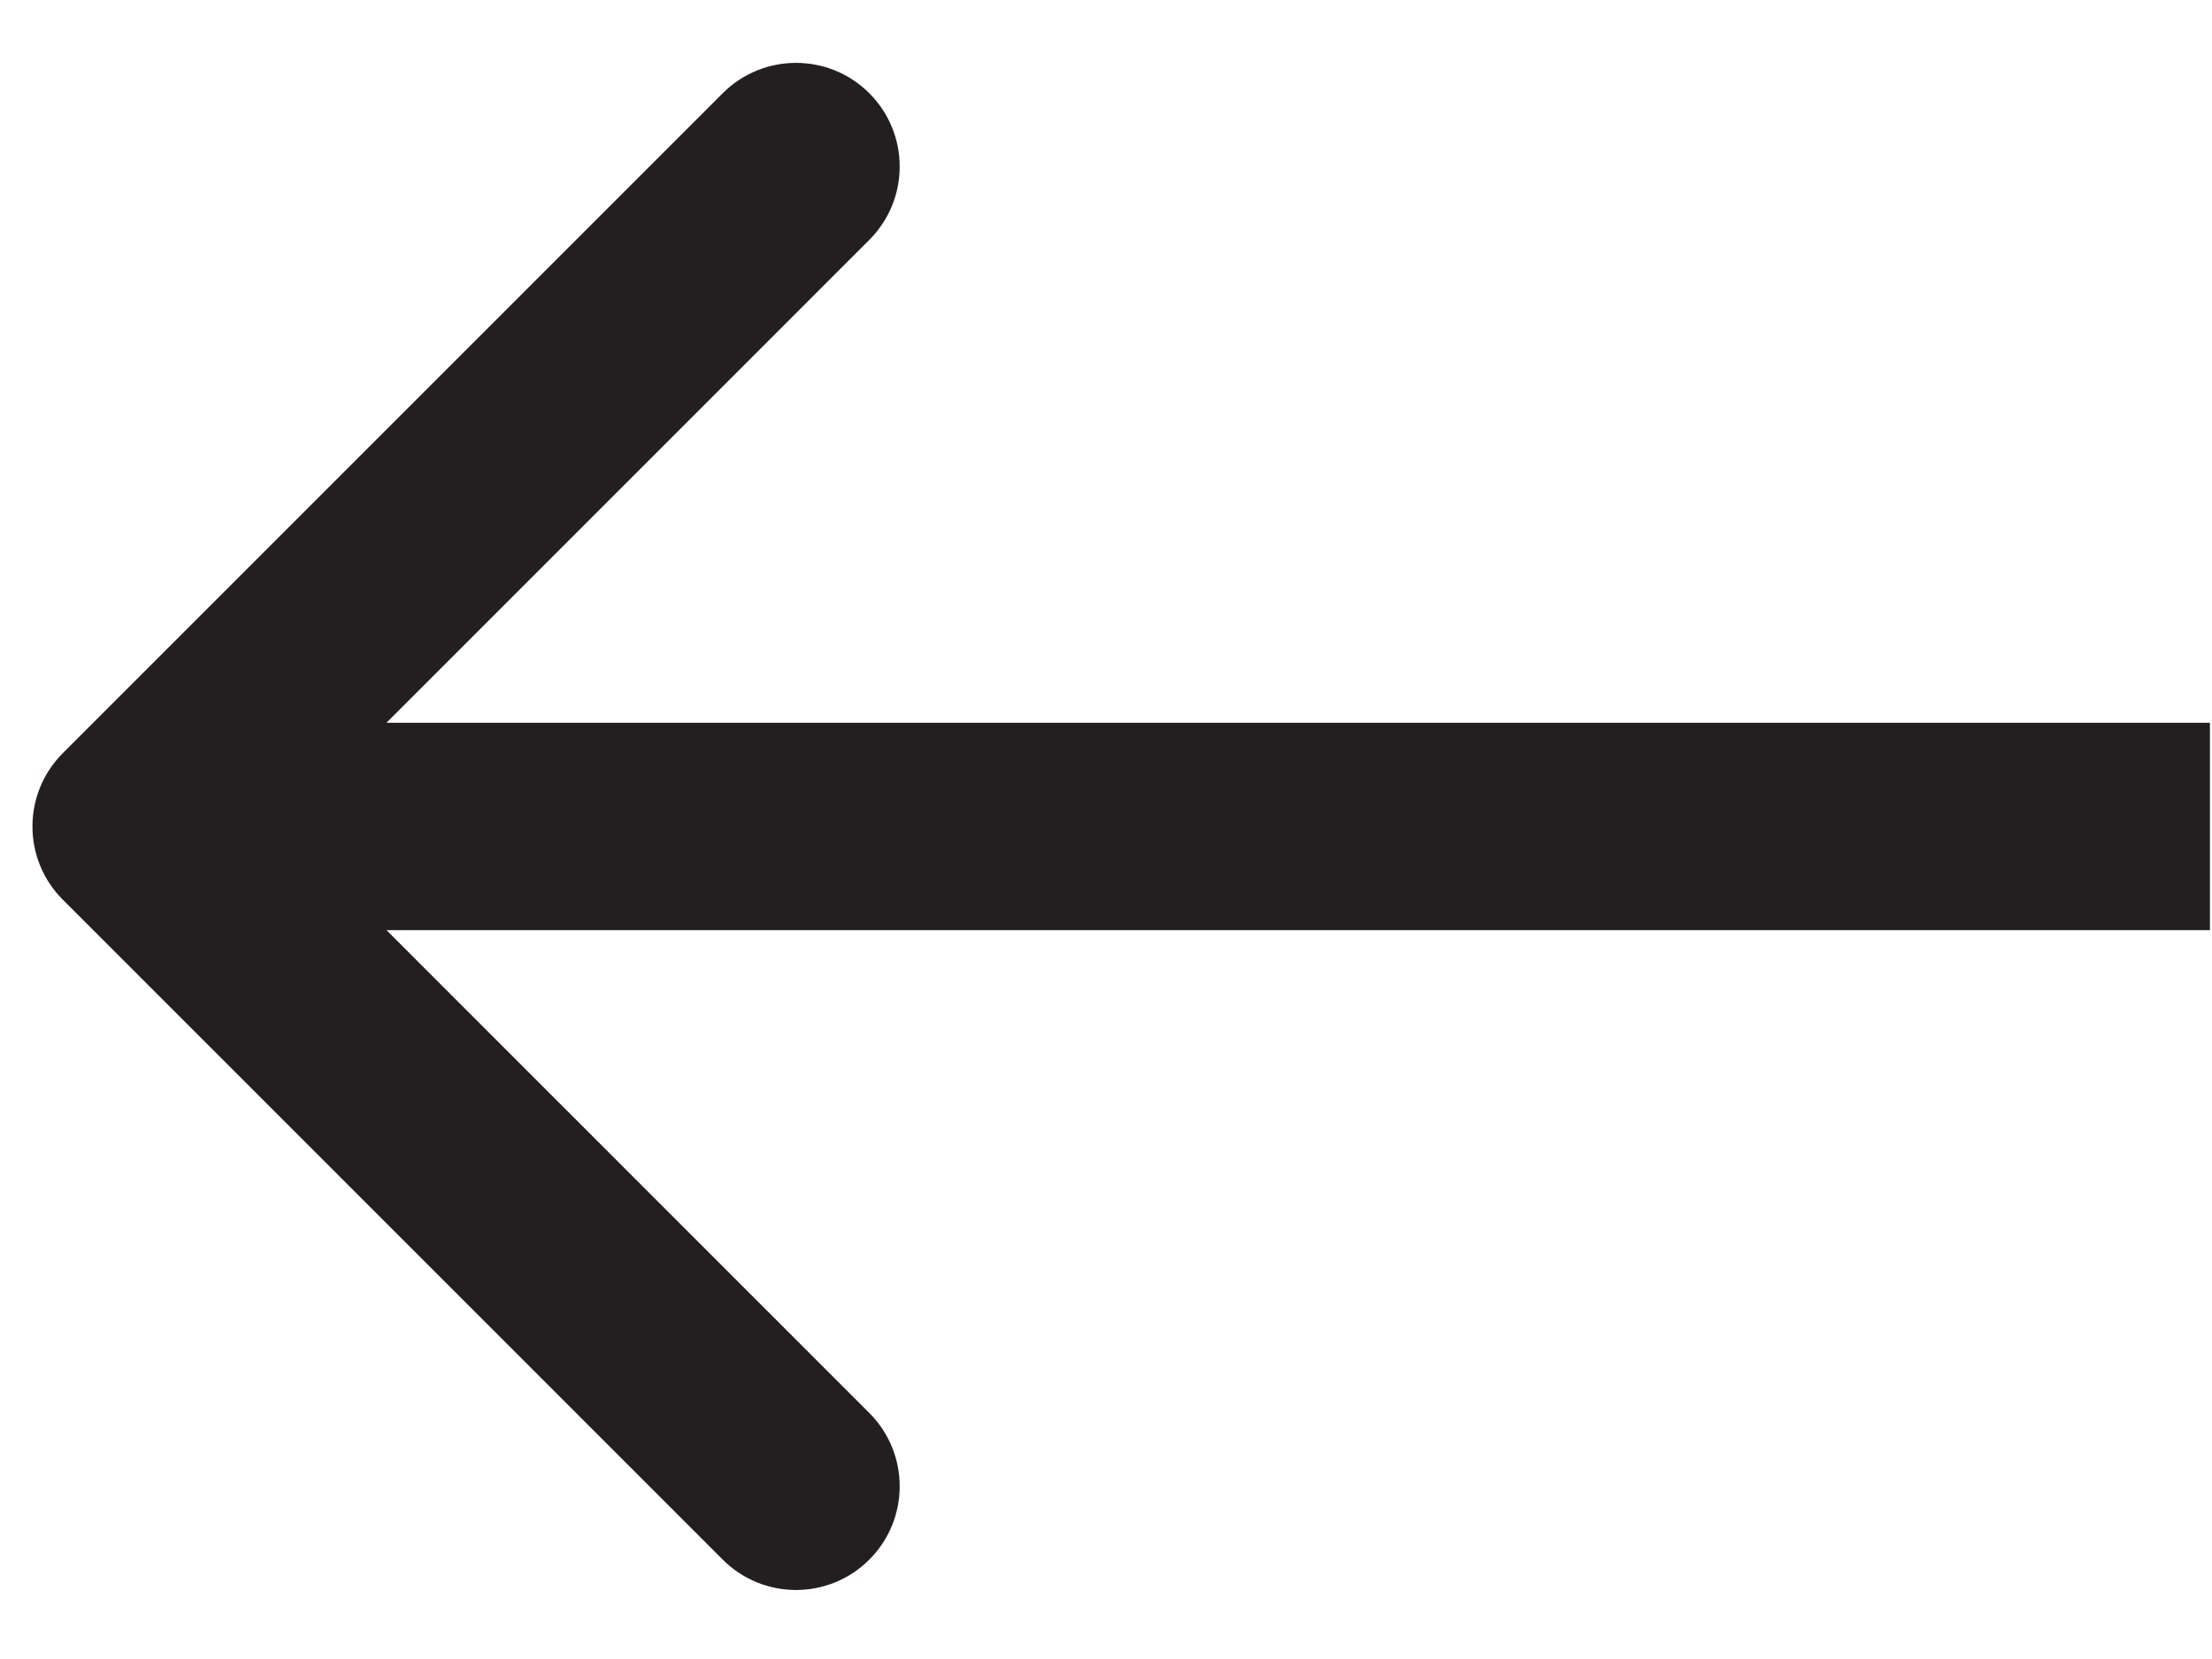
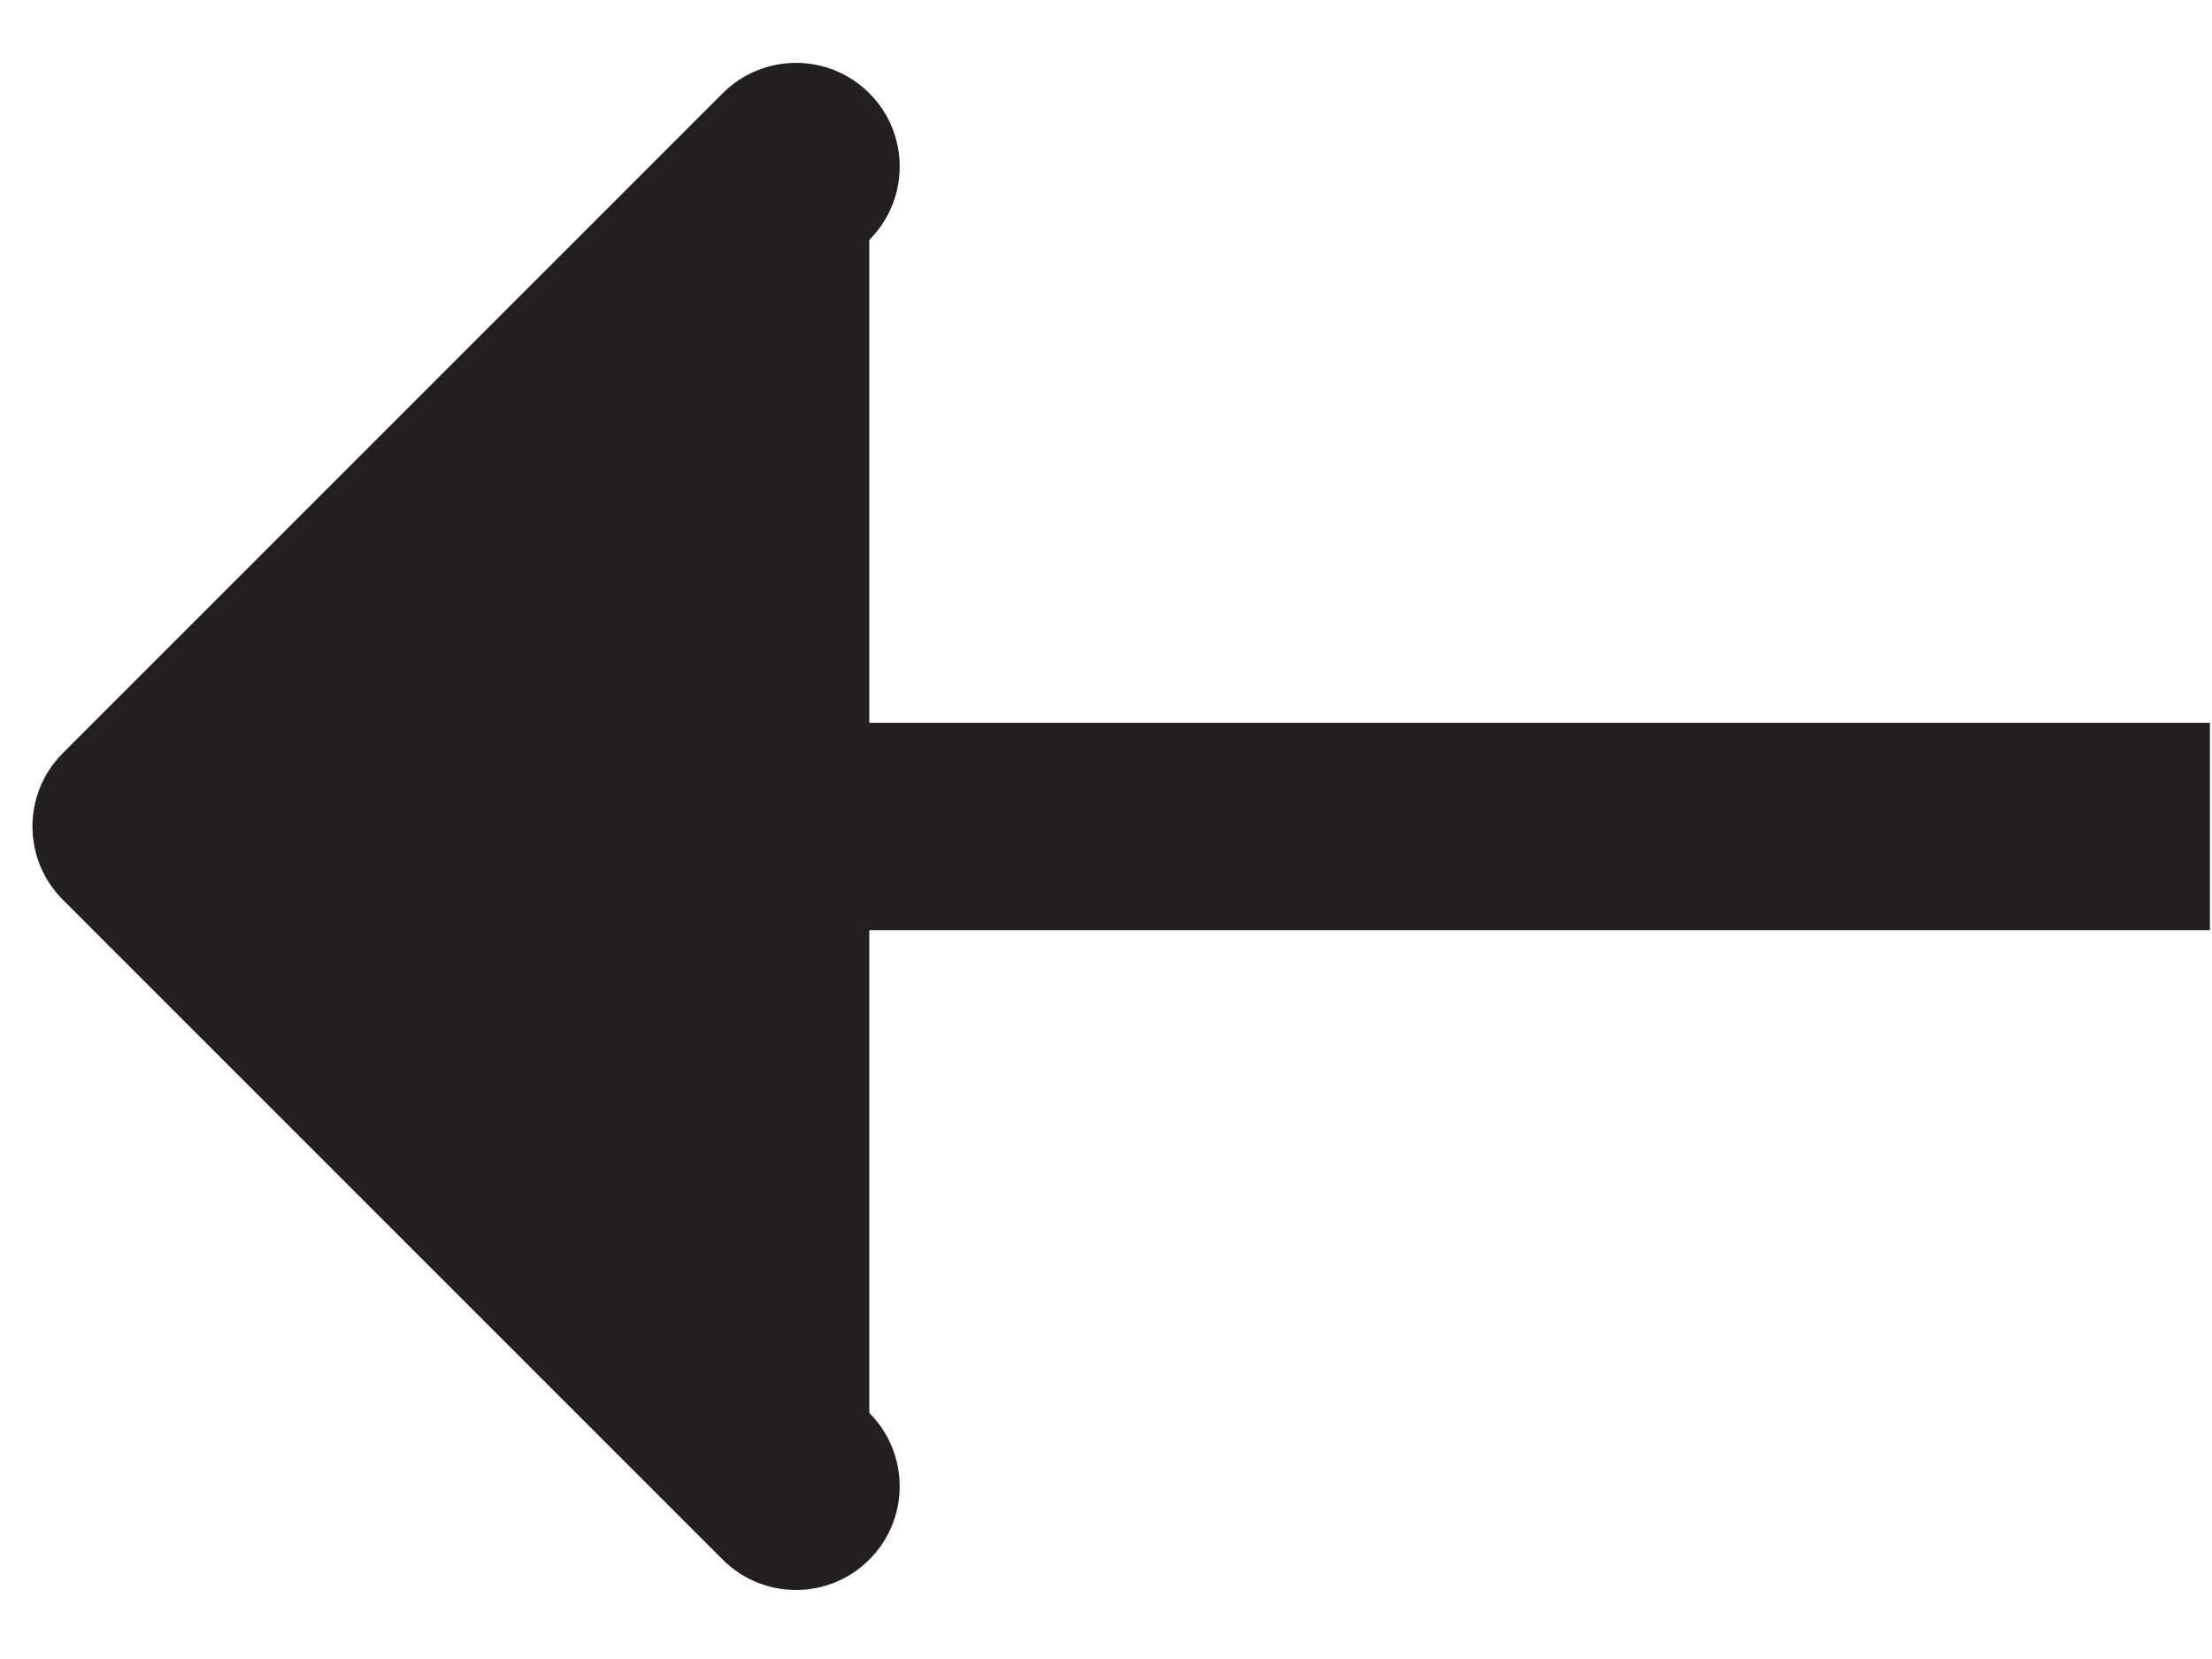
<svg xmlns="http://www.w3.org/2000/svg" width="32" height="24" viewBox="0 0 32 24" fill="none">
-   <path d="M0.909 10.895C0.323 11.481 0.323 12.43 0.909 13.016L10.455 22.562C11.041 23.148 11.991 23.148 12.576 22.562C13.162 21.976 13.162 21.027 12.576 20.441L4.091 11.956L12.576 3.47C13.162 2.884 13.162 1.935 12.576 1.349C11.991 0.763 11.041 0.763 10.455 1.349L0.909 10.895ZM31.97 10.456L1.97 10.456V13.456L31.97 13.456V10.456Z" fill="#231F20" />
+   <path d="M0.909 10.895C0.323 11.481 0.323 12.43 0.909 13.016L10.455 22.562C11.041 23.148 11.991 23.148 12.576 22.562C13.162 21.976 13.162 21.027 12.576 20.441L12.576 3.47C13.162 2.884 13.162 1.935 12.576 1.349C11.991 0.763 11.041 0.763 10.455 1.349L0.909 10.895ZM31.97 10.456L1.97 10.456V13.456L31.97 13.456V10.456Z" fill="#231F20" />
</svg>